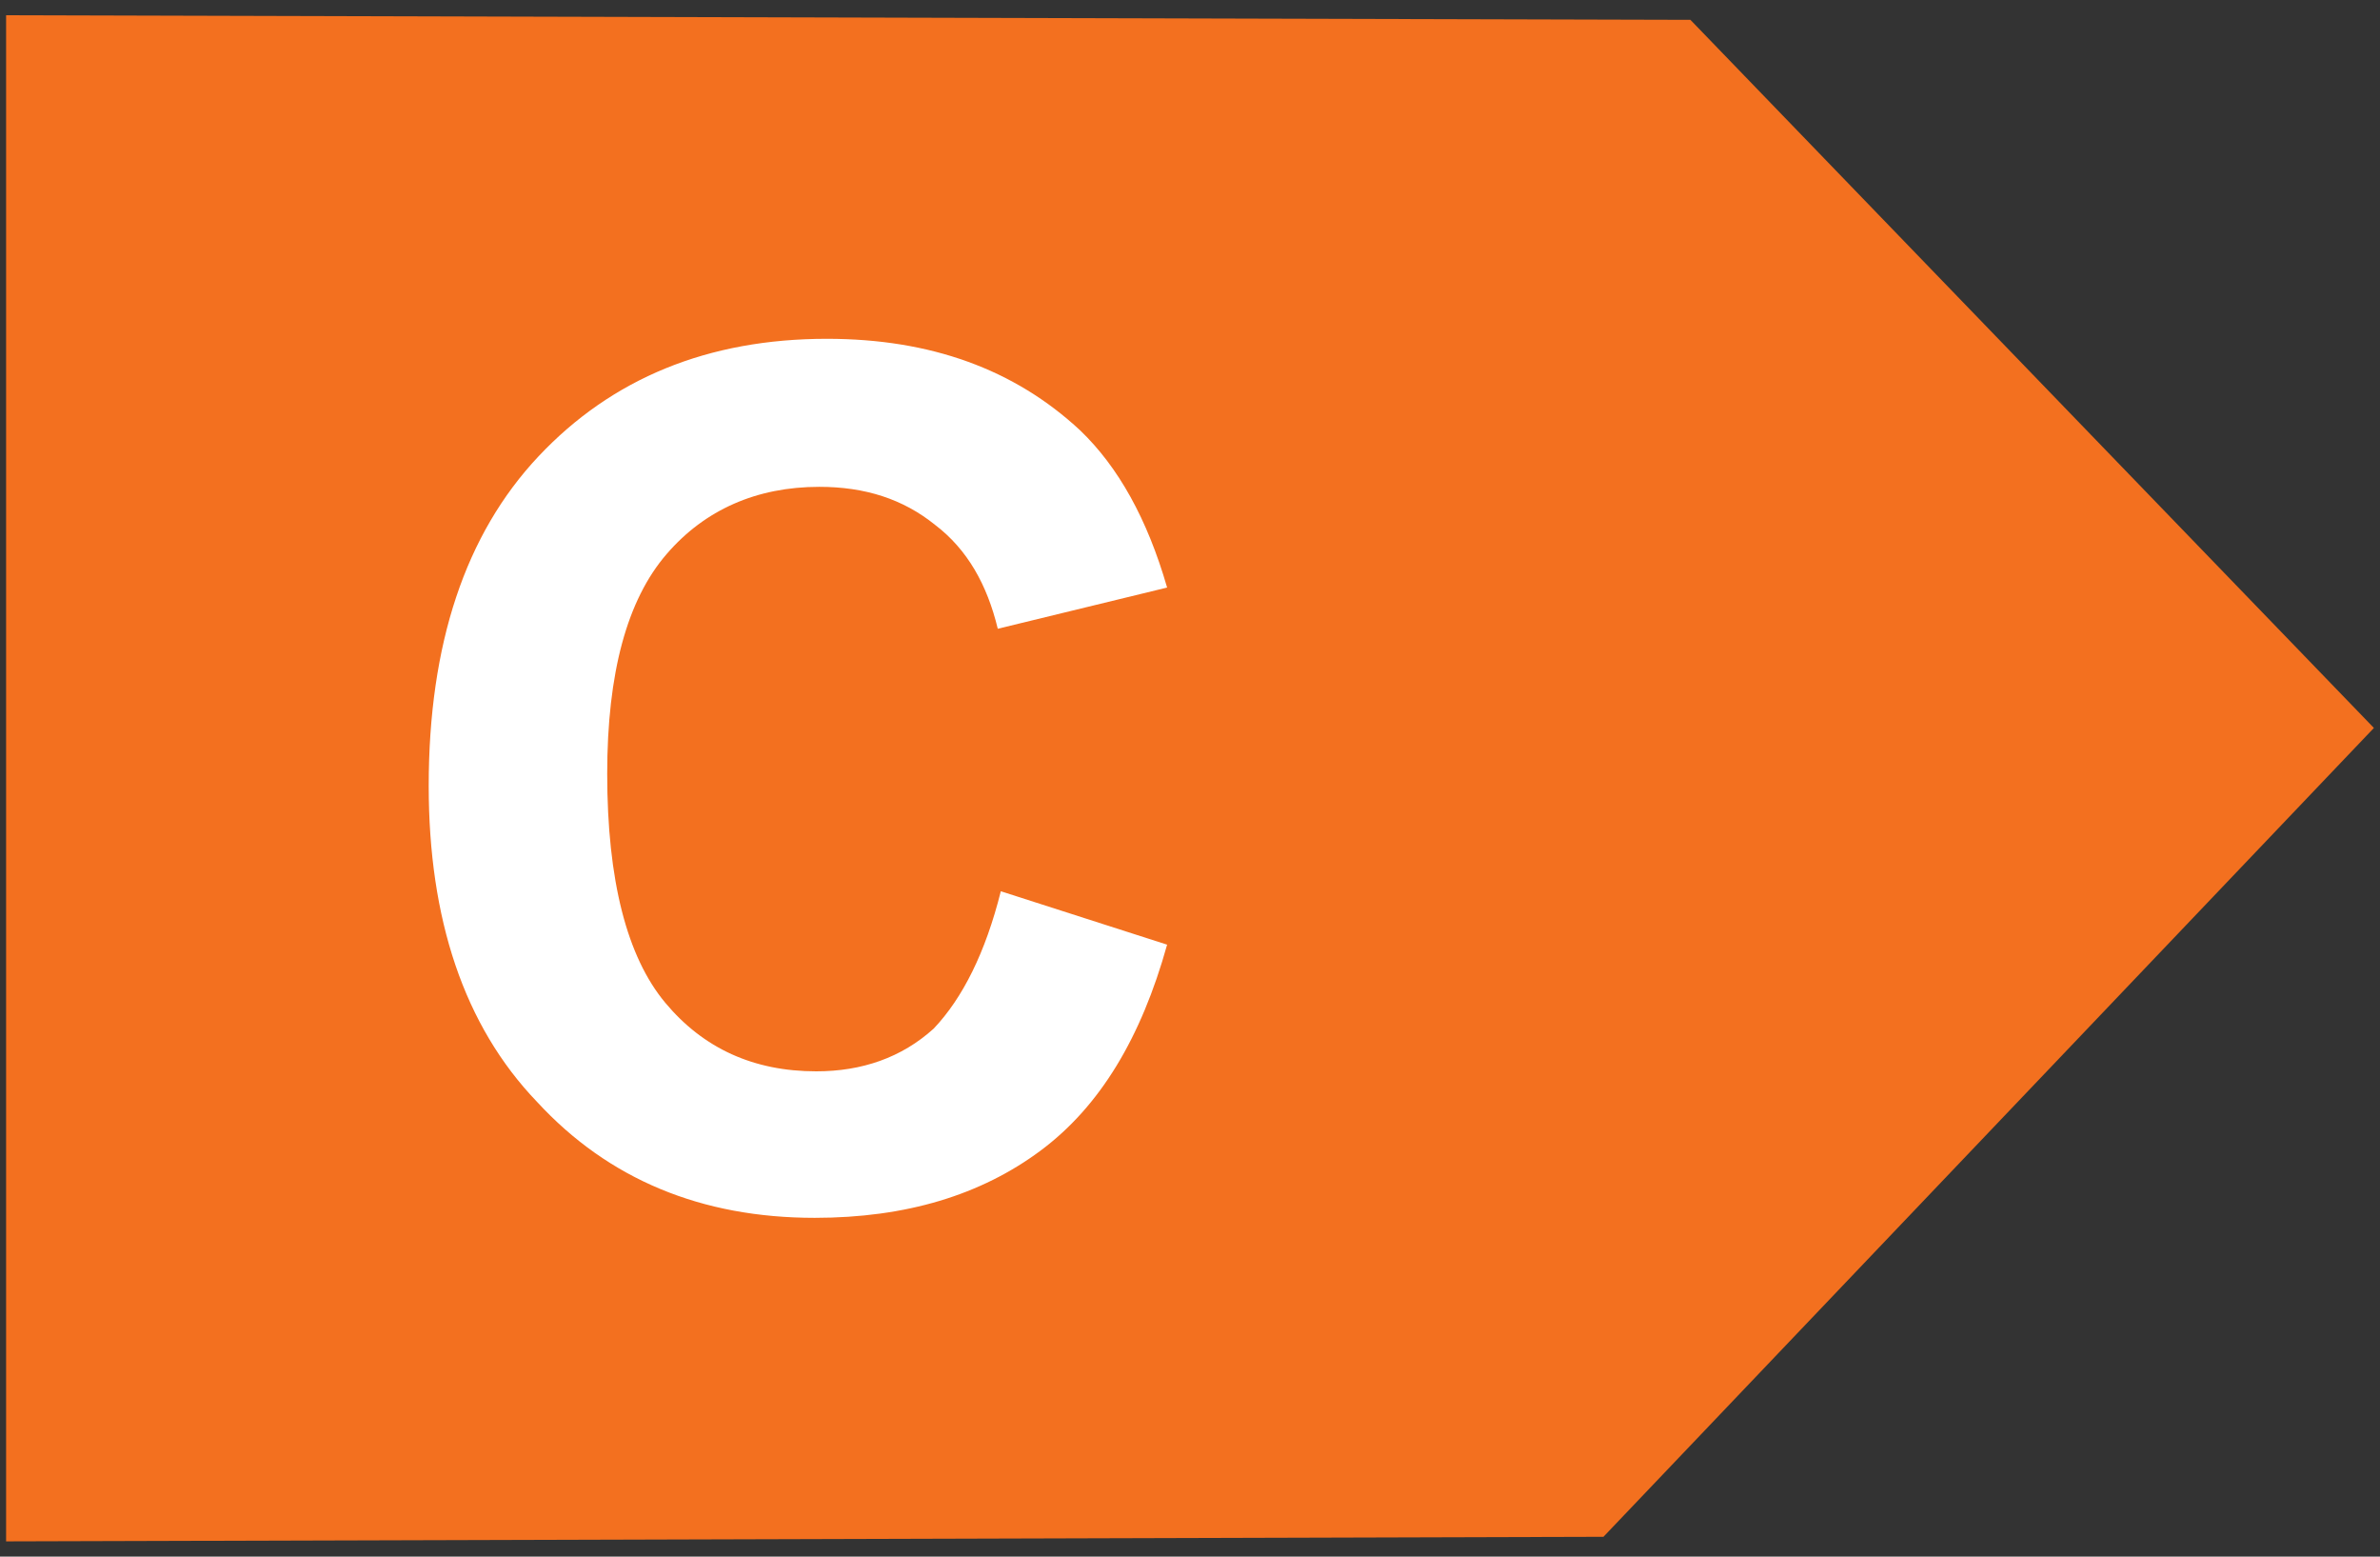
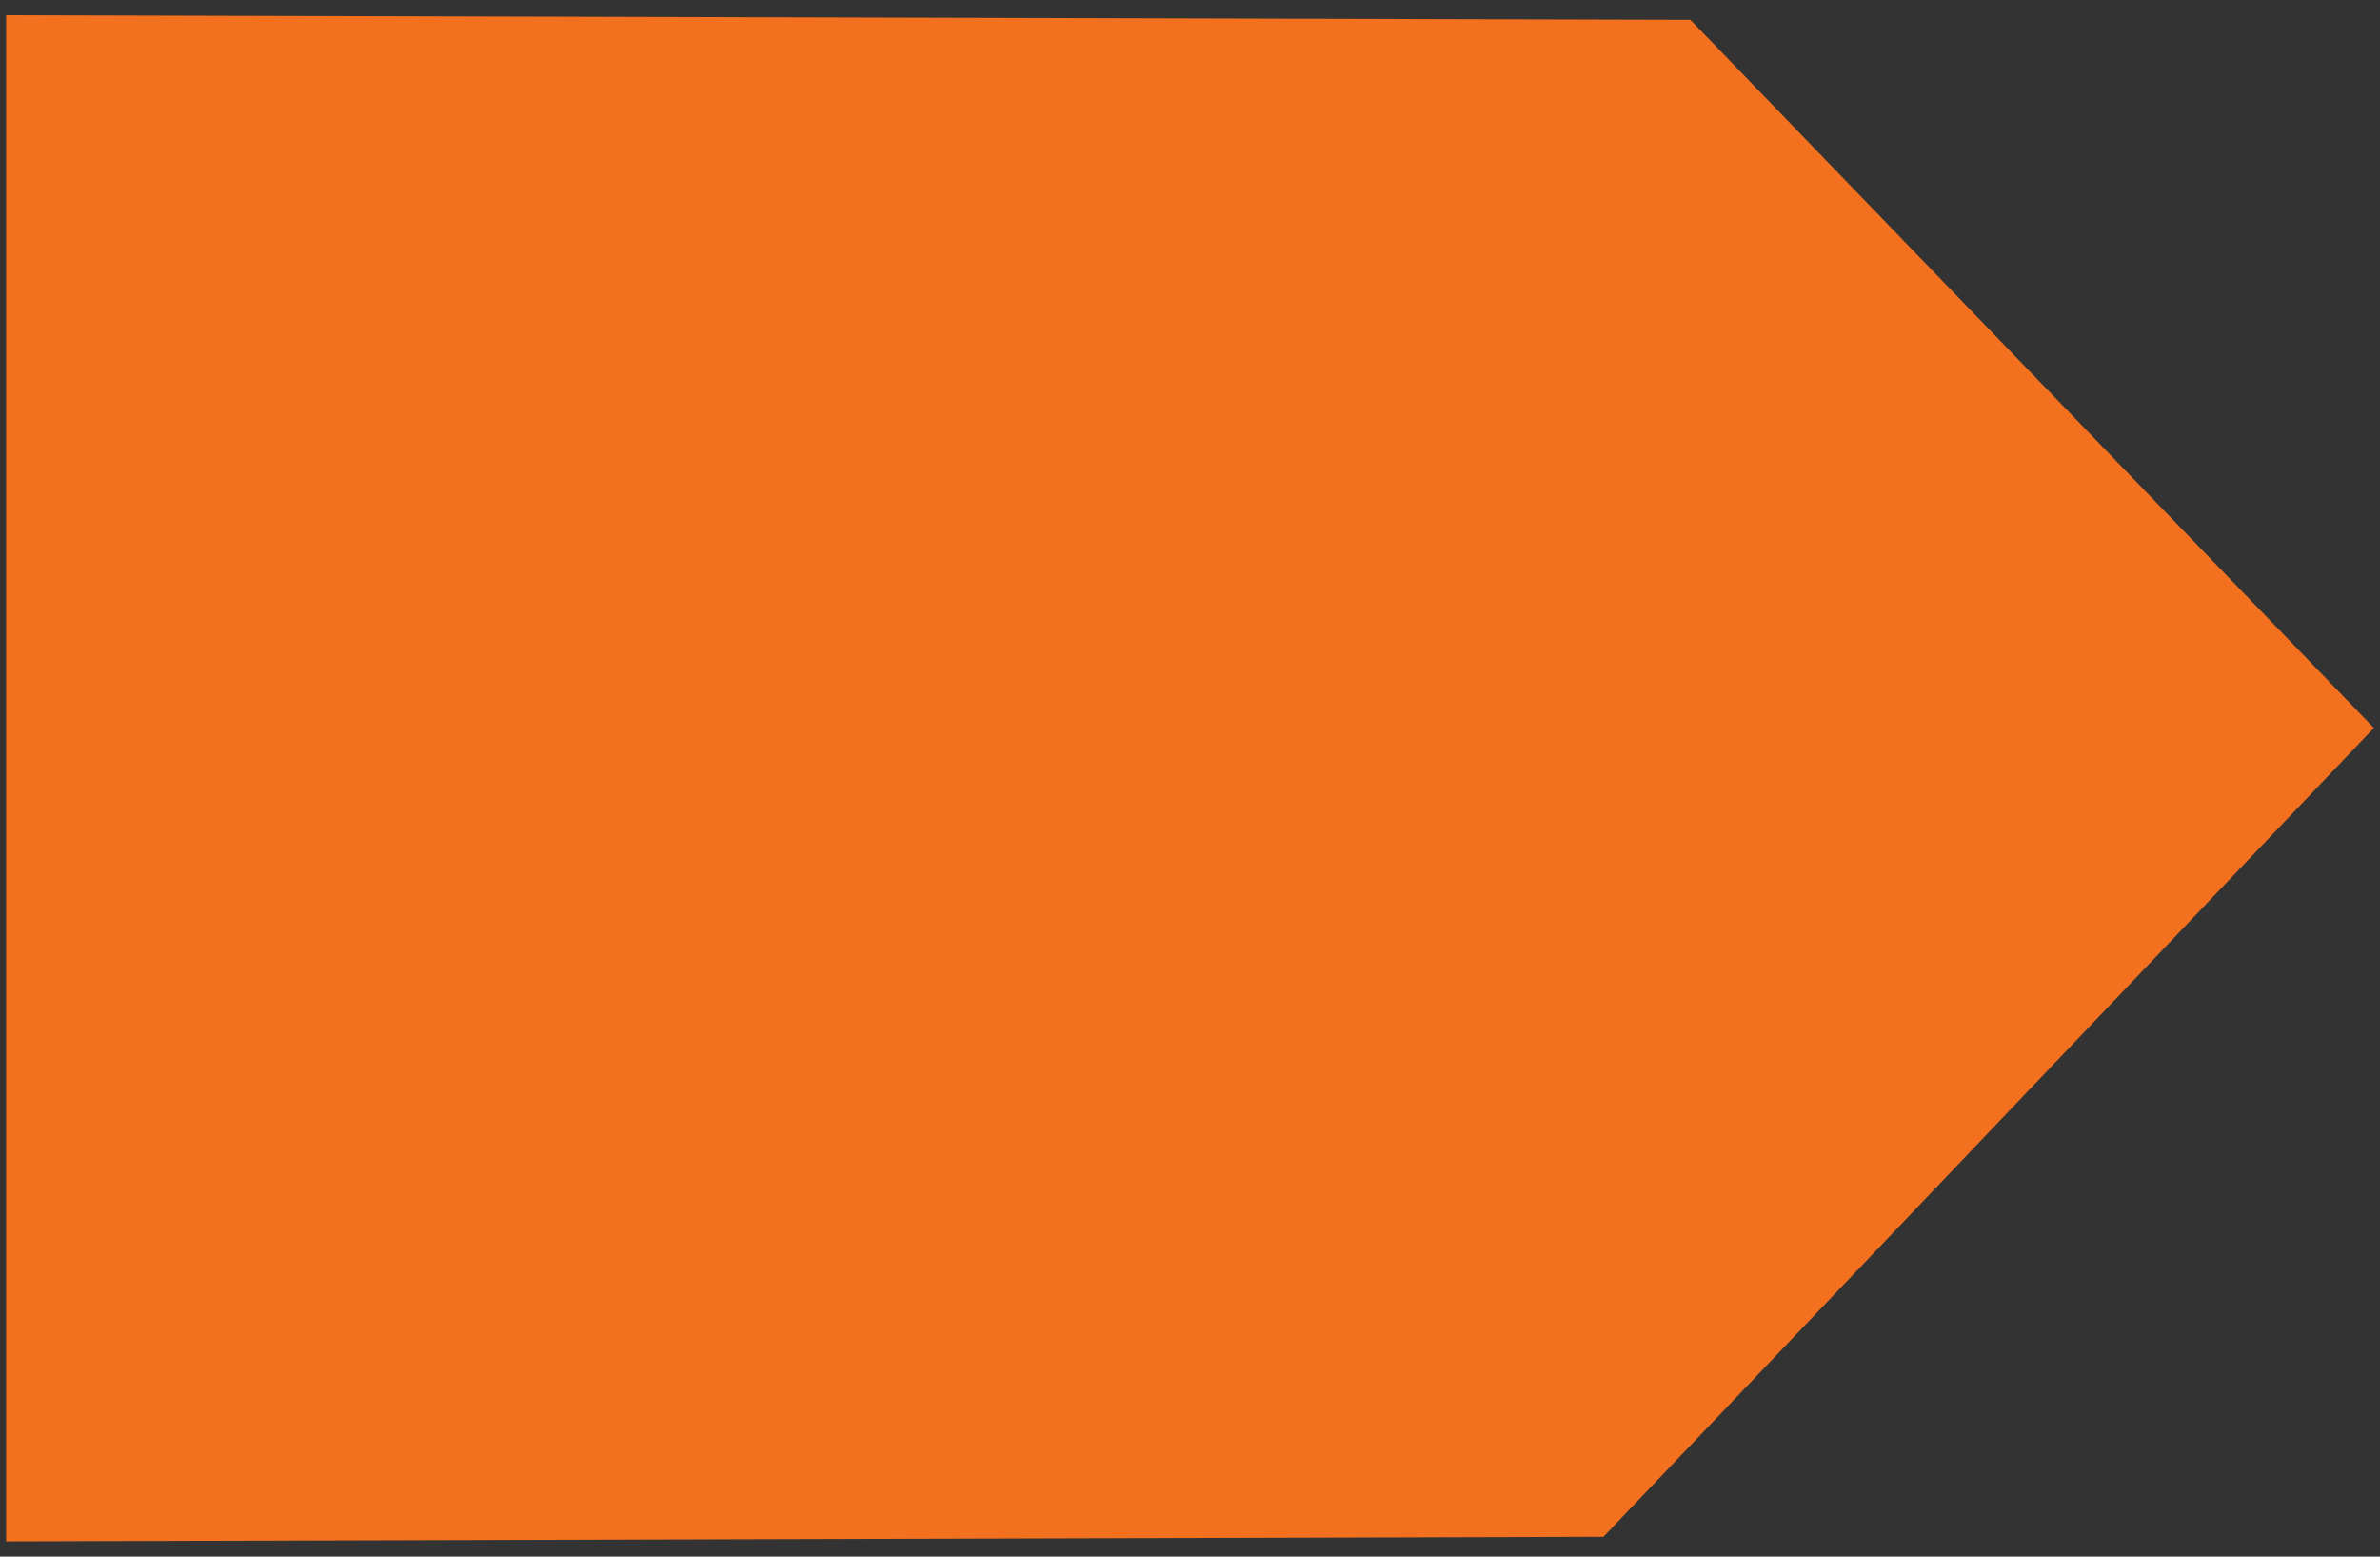
<svg xmlns="http://www.w3.org/2000/svg" version="1.1" id="katman_1" x="0px" y="0px" viewBox="0 0 156 102" style="enable-background:new 0 0 156 102;" xml:space="preserve">
  <rect x="0" y="0" width="156" height="102" fill="#333333" stroke="none" />
  <style type="text/css"> .st0{fill:#FEF200;} .st1{fill:#FFFFFF;} .st2{fill:#C0D731;} .st3{fill:#F3701F;} .st4{fill:#FCB913;} </style>
  <g>
    <polygon class="st3" points="0.4,101 105.1,100.7 155.6,47.7 110.8,1.3 0.4,1 " />
    <g>
-       <path class="st1" d="M65.6,58.4l10.9,3.5c-1.7,6.1-4.4,10.6-8.3,13.5c-3.9,2.9-8.8,4.4-14.8,4.4c-7.4,0-13.5-2.5-18.2-7.6 c-4.8-5-7.1-12-7.1-20.7c0-9.3,2.4-16.5,7.2-21.6c4.8-5.1,11.1-7.7,18.9-7.7c6.8,0,12.3,2,16.6,6c2.5,2.4,4.4,5.8,5.7,10.3 l-11.1,2.7c-0.7-2.9-2-5.2-4.1-6.8c-2.1-1.7-4.6-2.5-7.6-2.5c-4.1,0-7.5,1.5-10,4.4c-2.6,3-3.9,7.8-3.9,14.4c0,7,1.3,12,3.8,15 s5.8,4.5,9.9,4.5c3,0,5.6-0.9,7.7-2.8C63.1,65.4,64.6,62.4,65.6,58.4z" />
-     </g>
+       </g>
  </g>
</svg>